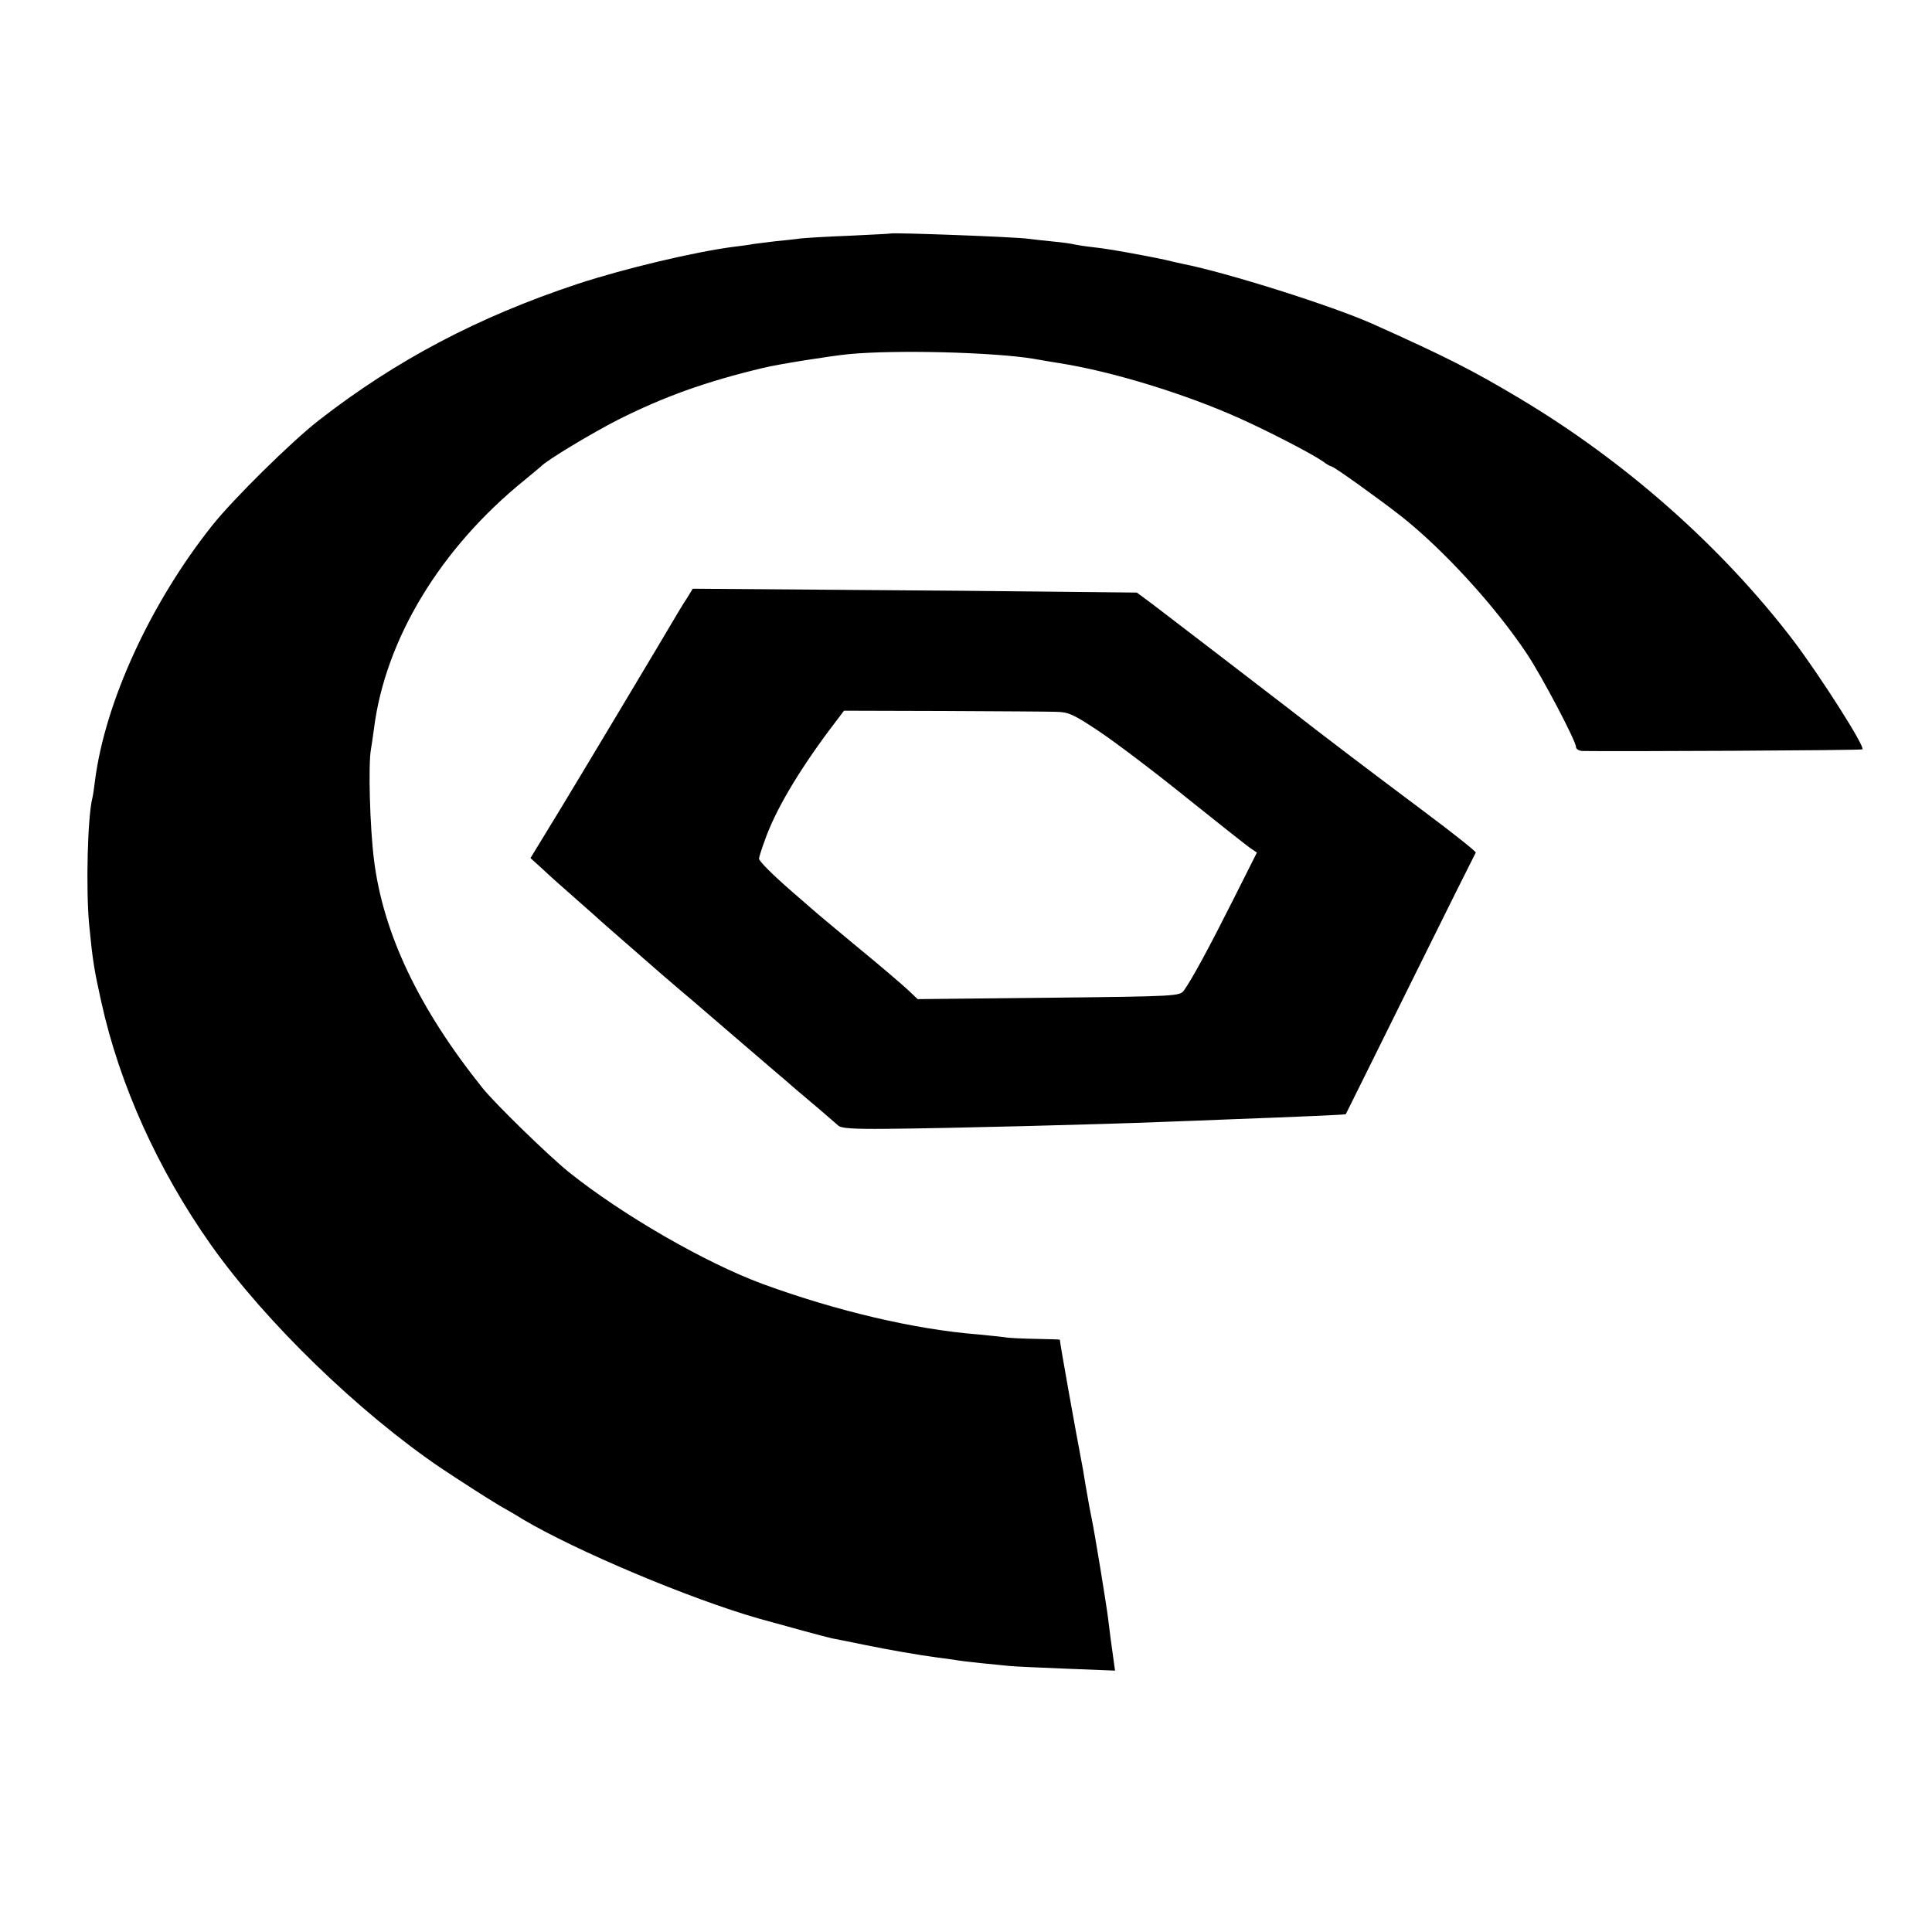
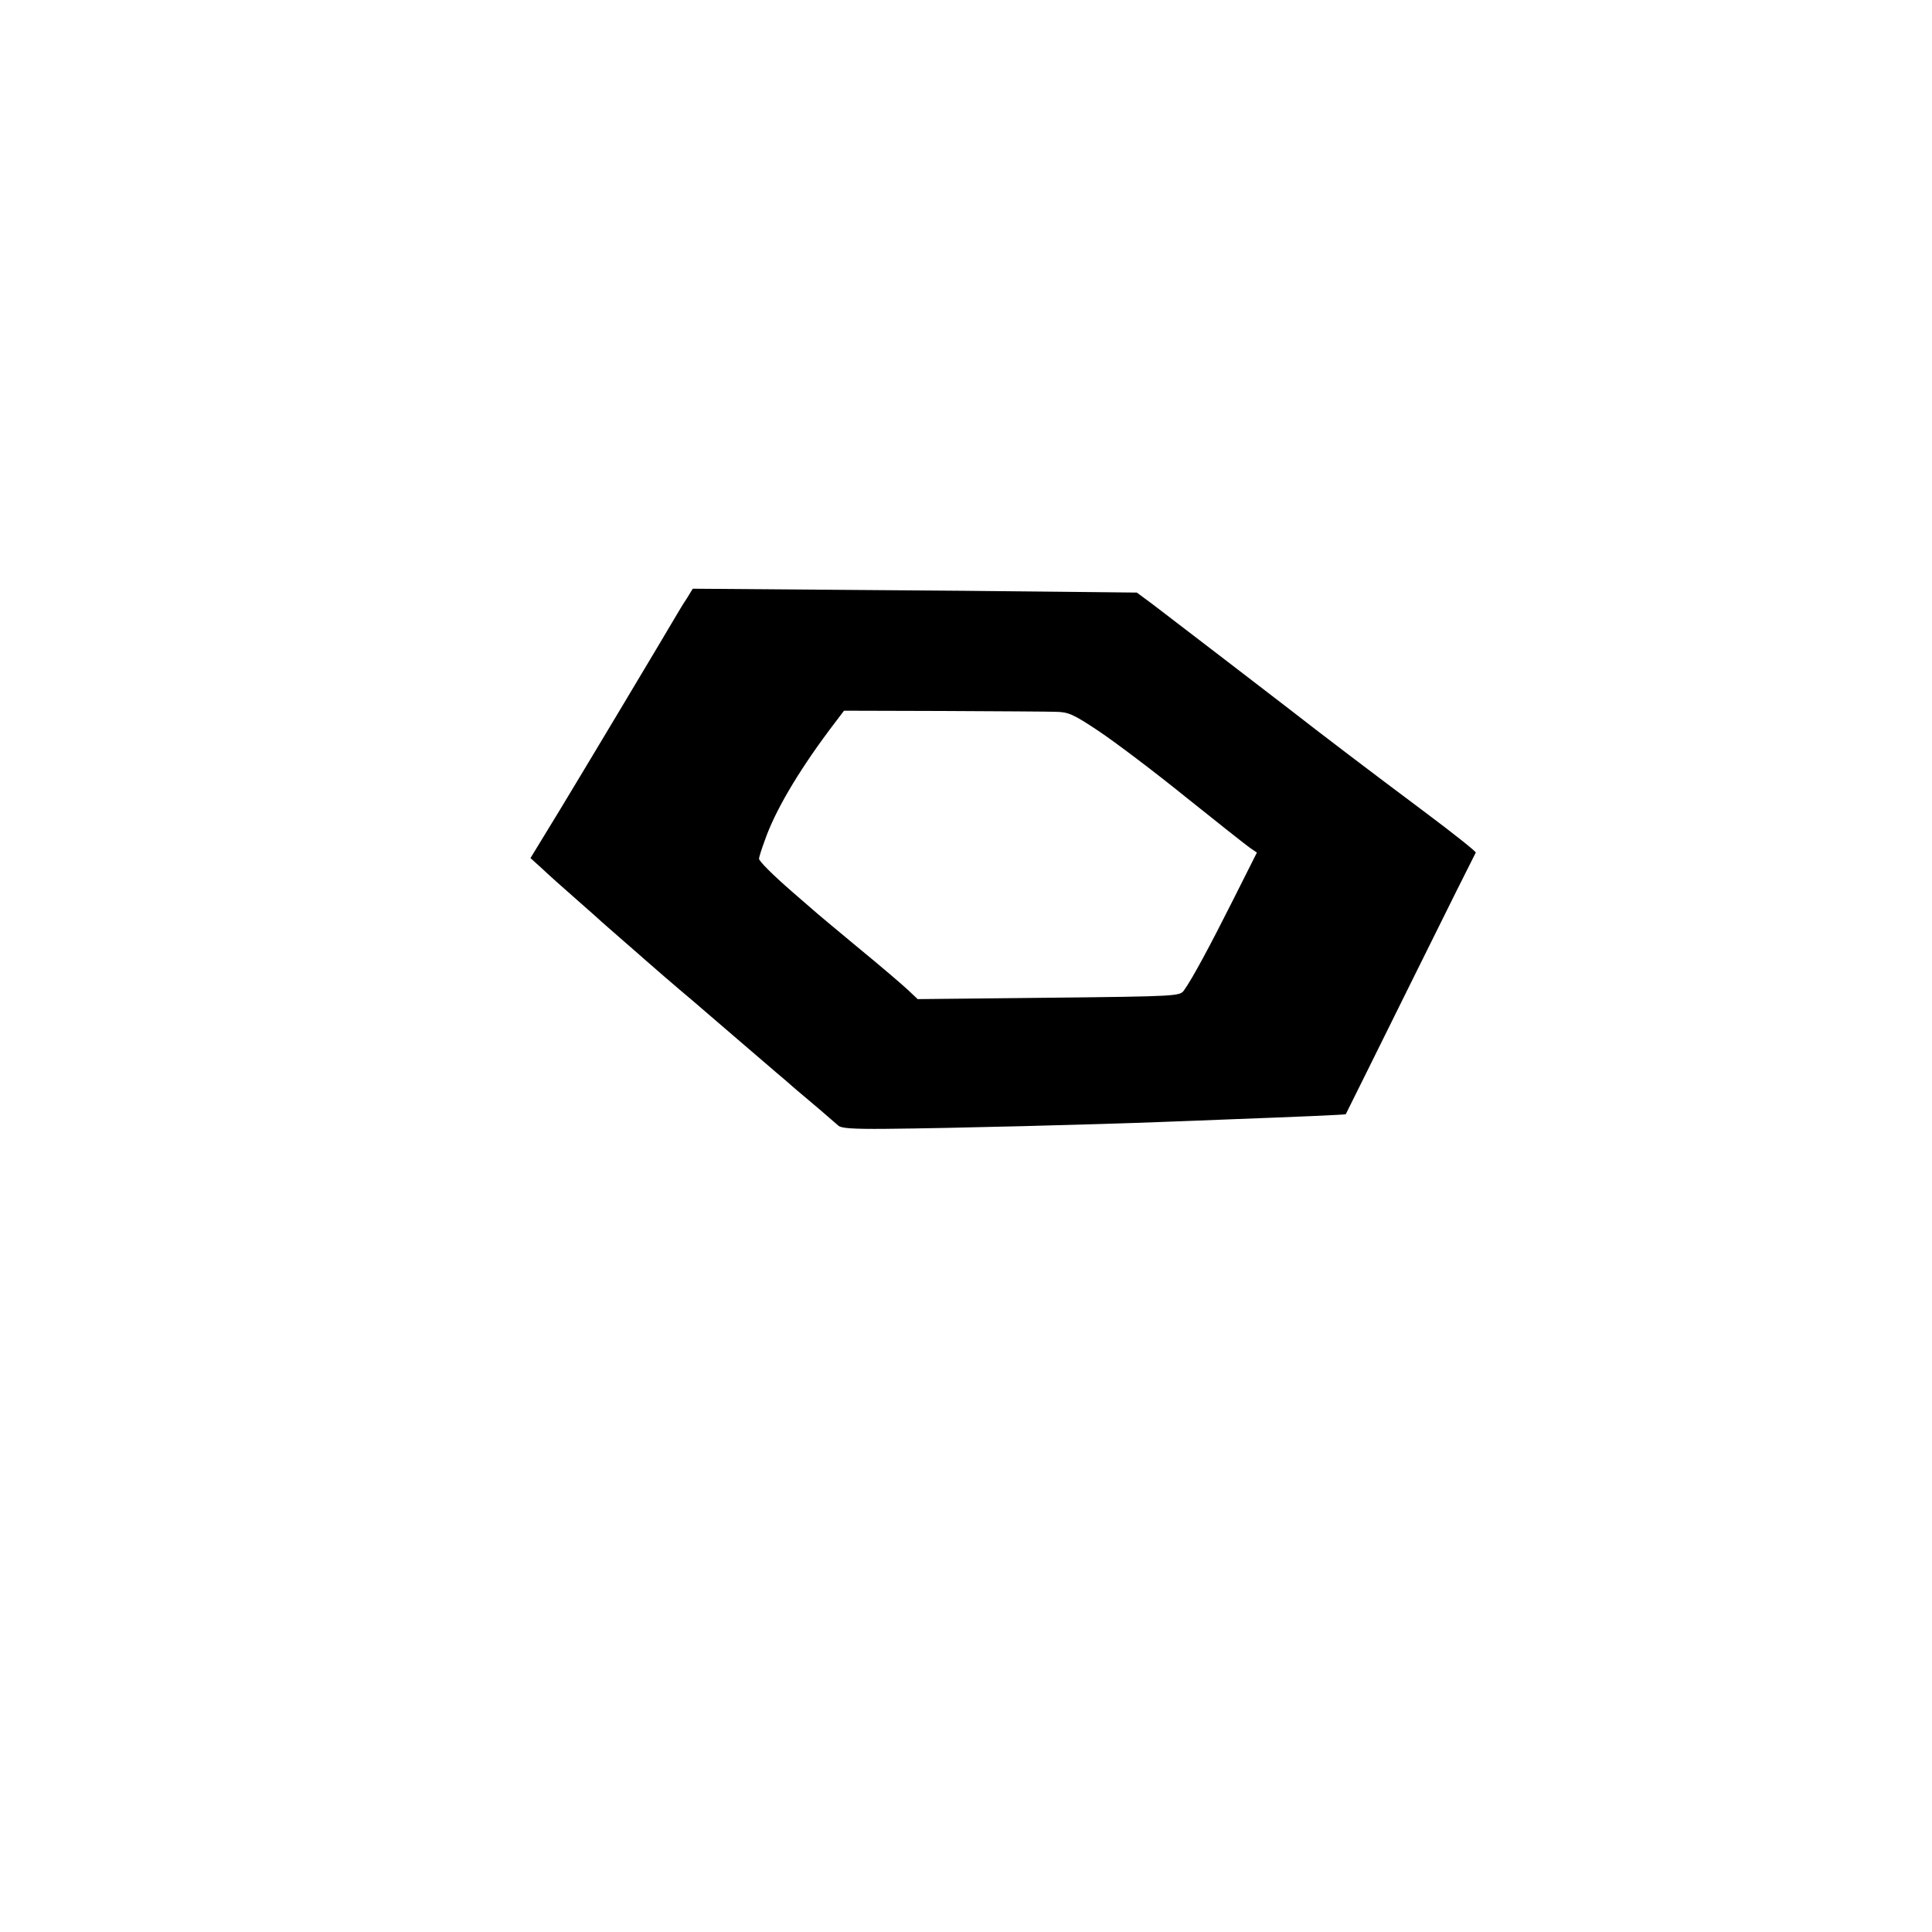
<svg xmlns="http://www.w3.org/2000/svg" version="1.0" width="700pt" height="700pt" viewBox="0 0 700 700" preserveAspectRatio="xMidYMid meet">
  <g transform="translate(0,700) scale(0.1,-0.1)" fill="#000000" stroke="none">
-     <path d="M3227 6154 c-1 -1 -67 -4 -147 -8 -80 -3 -161 -8 -180 -10 -19 -3 -60 -7 -90 -10 -30 -4 -66 -8 -80 -10 -14 -3 -45 -7 -70 -10 -141 -18 -398 -79 -568 -135 -359 -119 -657 -276 -937 -494 -98 -76 -312 -287 -387 -382 -224 -282 -388 -641 -424 -925 -3 -25 -7 -52 -9 -60 -18 -69 -24 -331 -12 -460 13 -133 18 -163 44 -280 66 -300 205 -608 397 -880 198 -280 536 -607 832 -808 69 -46 167 -109 212 -136 30 -17 68 -39 85 -50 194 -115 604 -288 855 -360 107 -30 240 -66 266 -72 11 -2 63 -12 115 -23 92 -19 197 -37 270 -47 19 -2 46 -6 60 -8 14 -3 58 -8 96 -12 39 -4 84 -8 100 -10 17 -2 110 -6 208 -10 l177 -7 -5 36 c-9 64 -14 101 -20 152 -6 50 -50 319 -60 365 -5 24 -8 39 -22 120 -3 19 -7 44 -9 55 -27 141 -84 460 -84 471 0 1 -39 2 -88 3 -48 1 -99 3 -112 6 -14 2 -56 6 -95 10 -230 18 -514 85 -782 183 -208 77 -507 249 -703 406 -74 60 -265 246 -311 303 -231 288 -361 561 -394 828 -15 119 -21 346 -11 400 2 11 7 45 11 75 41 324 241 654 545 900 30 25 57 47 60 50 20 22 183 120 279 169 167 84 317 138 526 188 58 14 242 43 311 50 172 16 523 7 669 -17 33 -6 76 -13 95 -16 190 -30 454 -111 652 -200 107 -48 259 -127 300 -155 14 -11 29 -19 32 -19 9 0 170 -116 251 -179 156 -123 343 -328 458 -501 55 -83 177 -315 177 -336 0 -8 10 -14 23 -15 117 -2 1012 2 1015 6 10 10 -154 267 -251 395 -259 339 -608 648 -992 877 -171 102 -263 149 -533 270 -146 65 -525 185 -687 217 -11 2 -40 9 -65 15 -25 5 -58 12 -75 15 -112 21 -146 26 -190 31 -27 3 -57 8 -65 10 -8 2 -42 7 -75 10 -33 3 -73 8 -90 10 -53 7 -492 23 -498 19z" />
    <path d="M2488 4831 c-13 -19 -27 -43 -33 -53 -48 -82 -340 -570 -425 -710 l-108 -177 42 -38 c22 -21 79 -72 126 -113 47 -41 87 -77 90 -80 3 -3 39 -34 80 -70 41 -36 77 -67 80 -70 5 -5 115 -100 170 -146 14 -12 81 -70 150 -129 69 -59 139 -119 155 -133 17 -14 46 -39 65 -56 20 -17 60 -51 90 -76 29 -25 59 -51 67 -58 10 -10 51 -13 171 -12 236 2 774 16 1002 25 63 2 180 7 260 10 215 8 405 16 406 18 1 1 106 214 234 472 128 259 235 473 237 476 1 4 -82 70 -185 147 -202 151 -377 284 -487 370 -41 32 -452 347 -498 382 l-58 43 -282 3 c-155 2 -517 5 -804 7 l-523 4 -22 -36z m1338 -410 c45 -1 62 -8 155 -70 57 -38 199 -145 314 -238 116 -93 221 -176 234 -185 l25 -17 -87 -173 c-85 -169 -147 -284 -177 -326 -15 -21 -20 -22 -490 -27 l-475 -5 -35 33 c-19 18 -102 89 -185 157 -82 68 -155 129 -161 135 -6 5 -40 35 -75 65 -71 62 -119 110 -119 119 0 4 9 34 21 66 36 104 117 243 234 400 l53 70 358 -1 c198 -1 382 -2 410 -3z" />
  </g>
</svg>